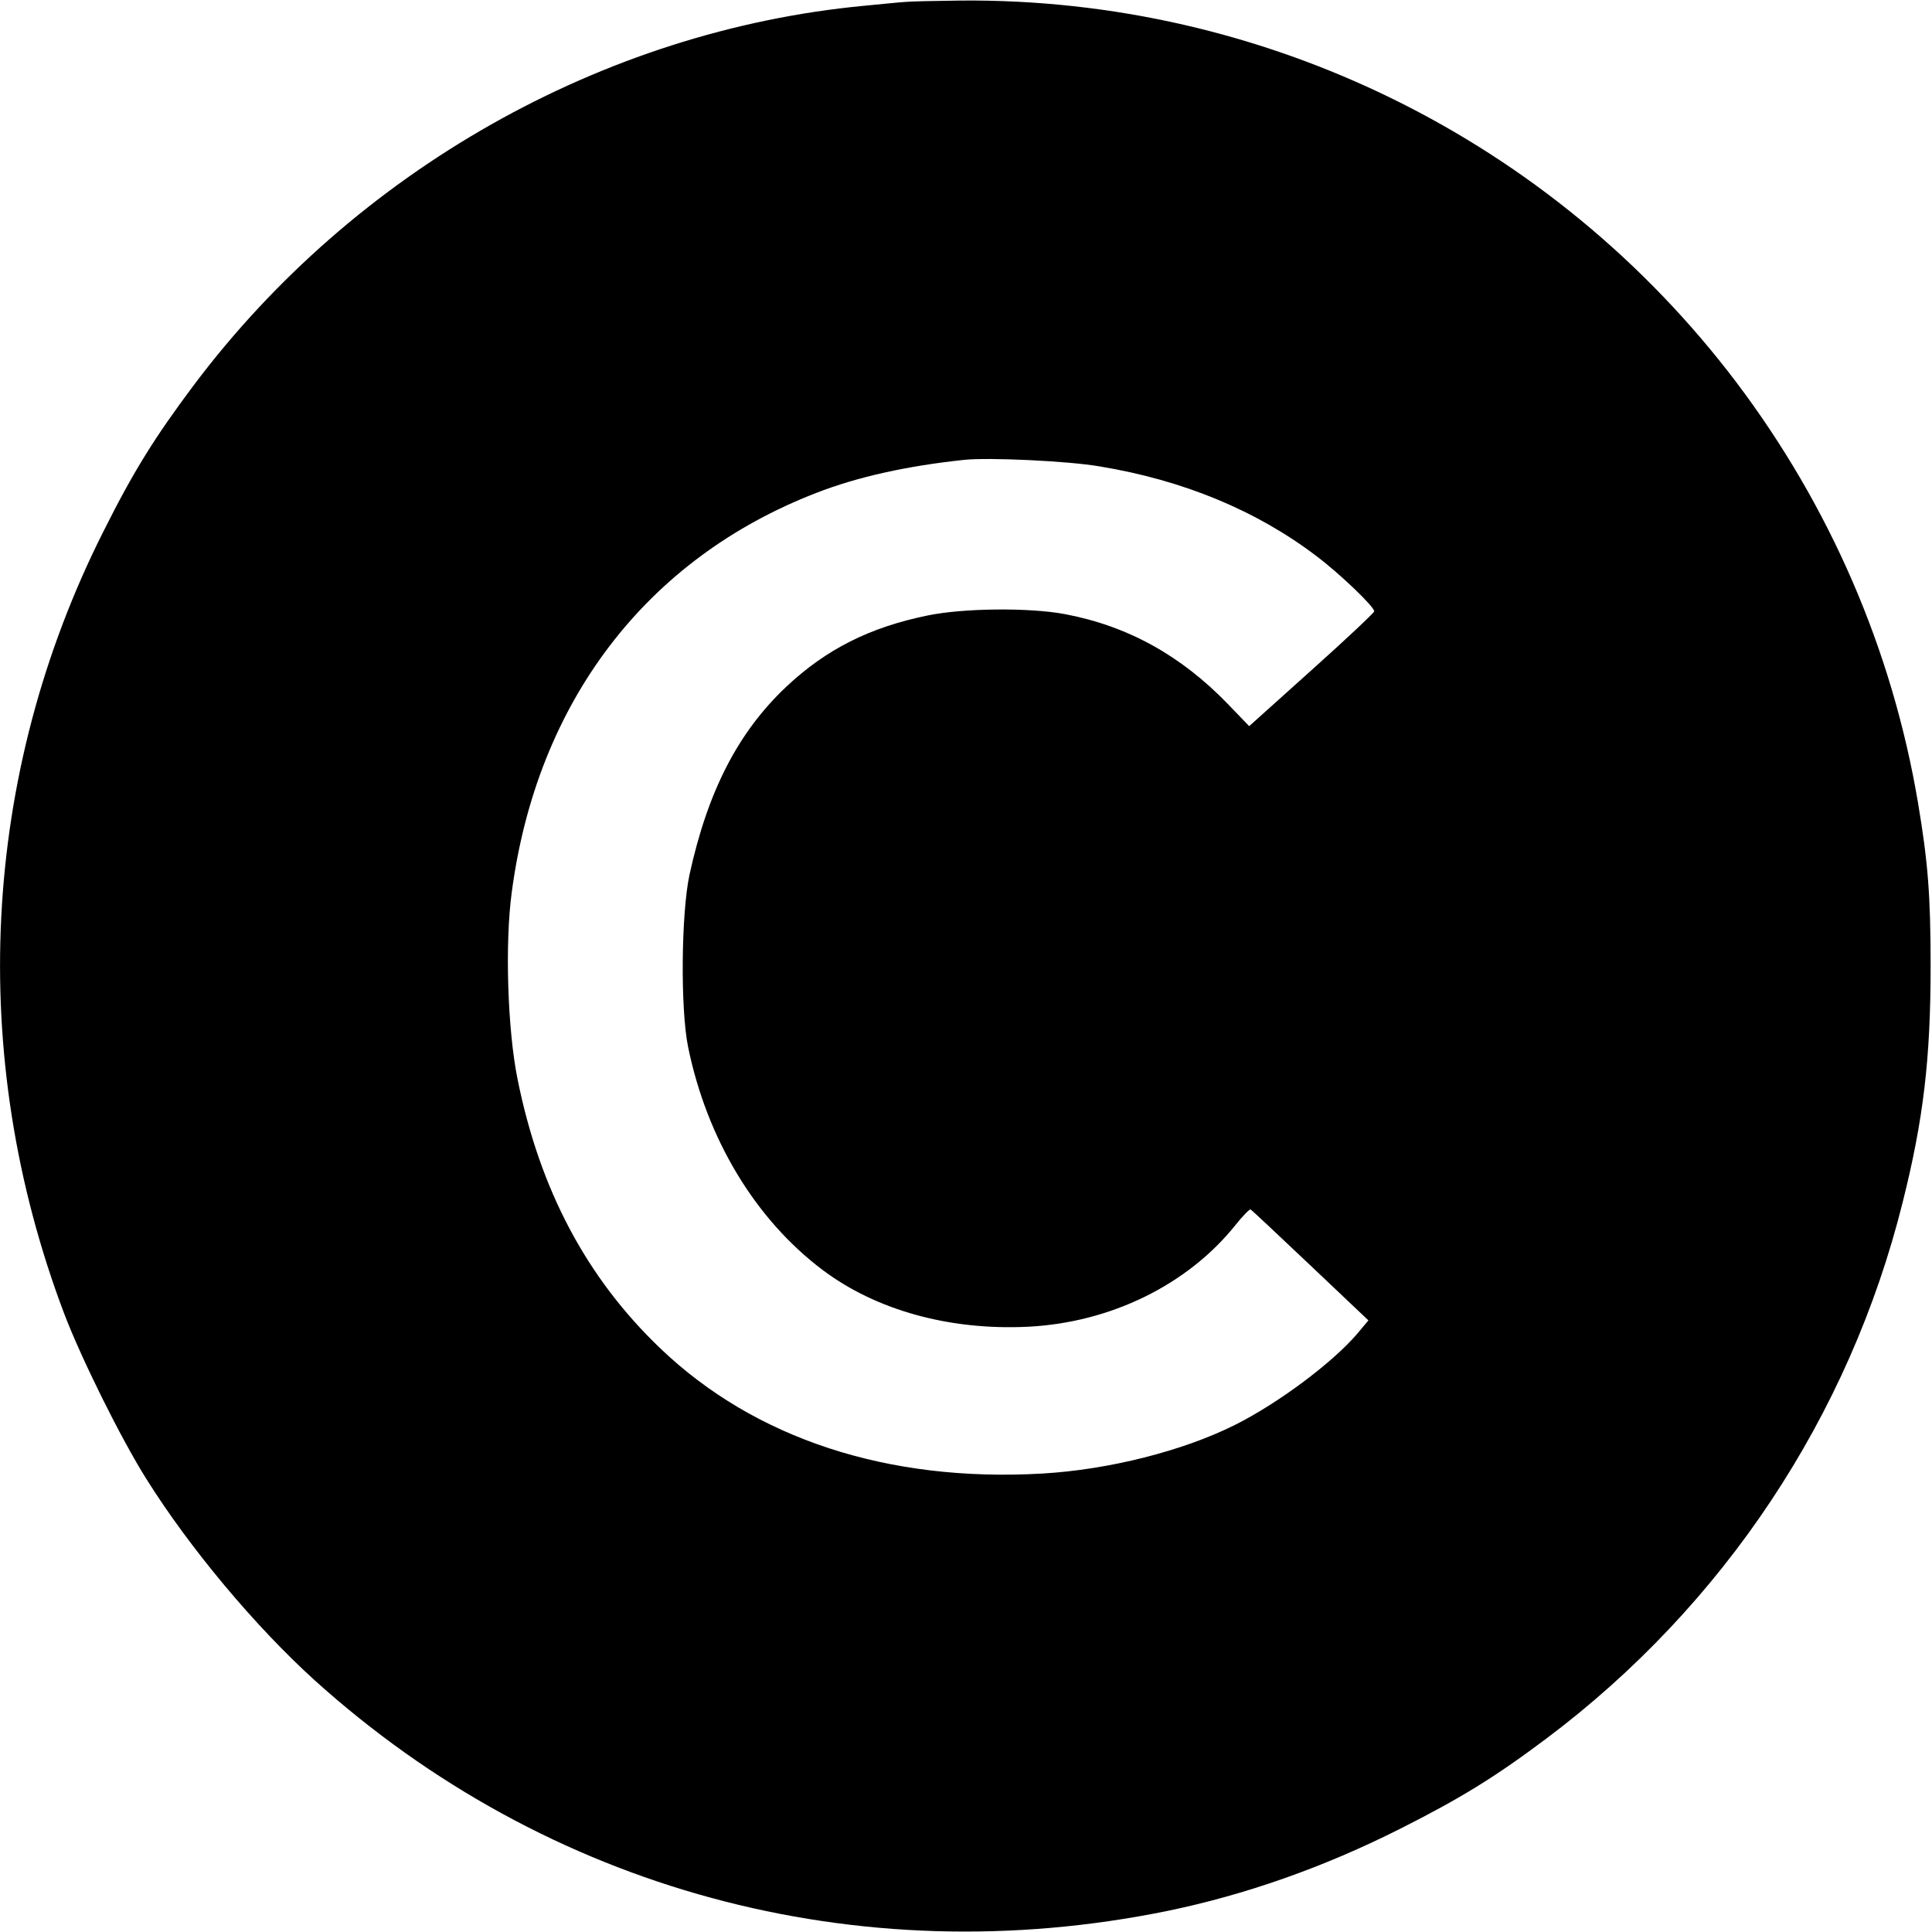
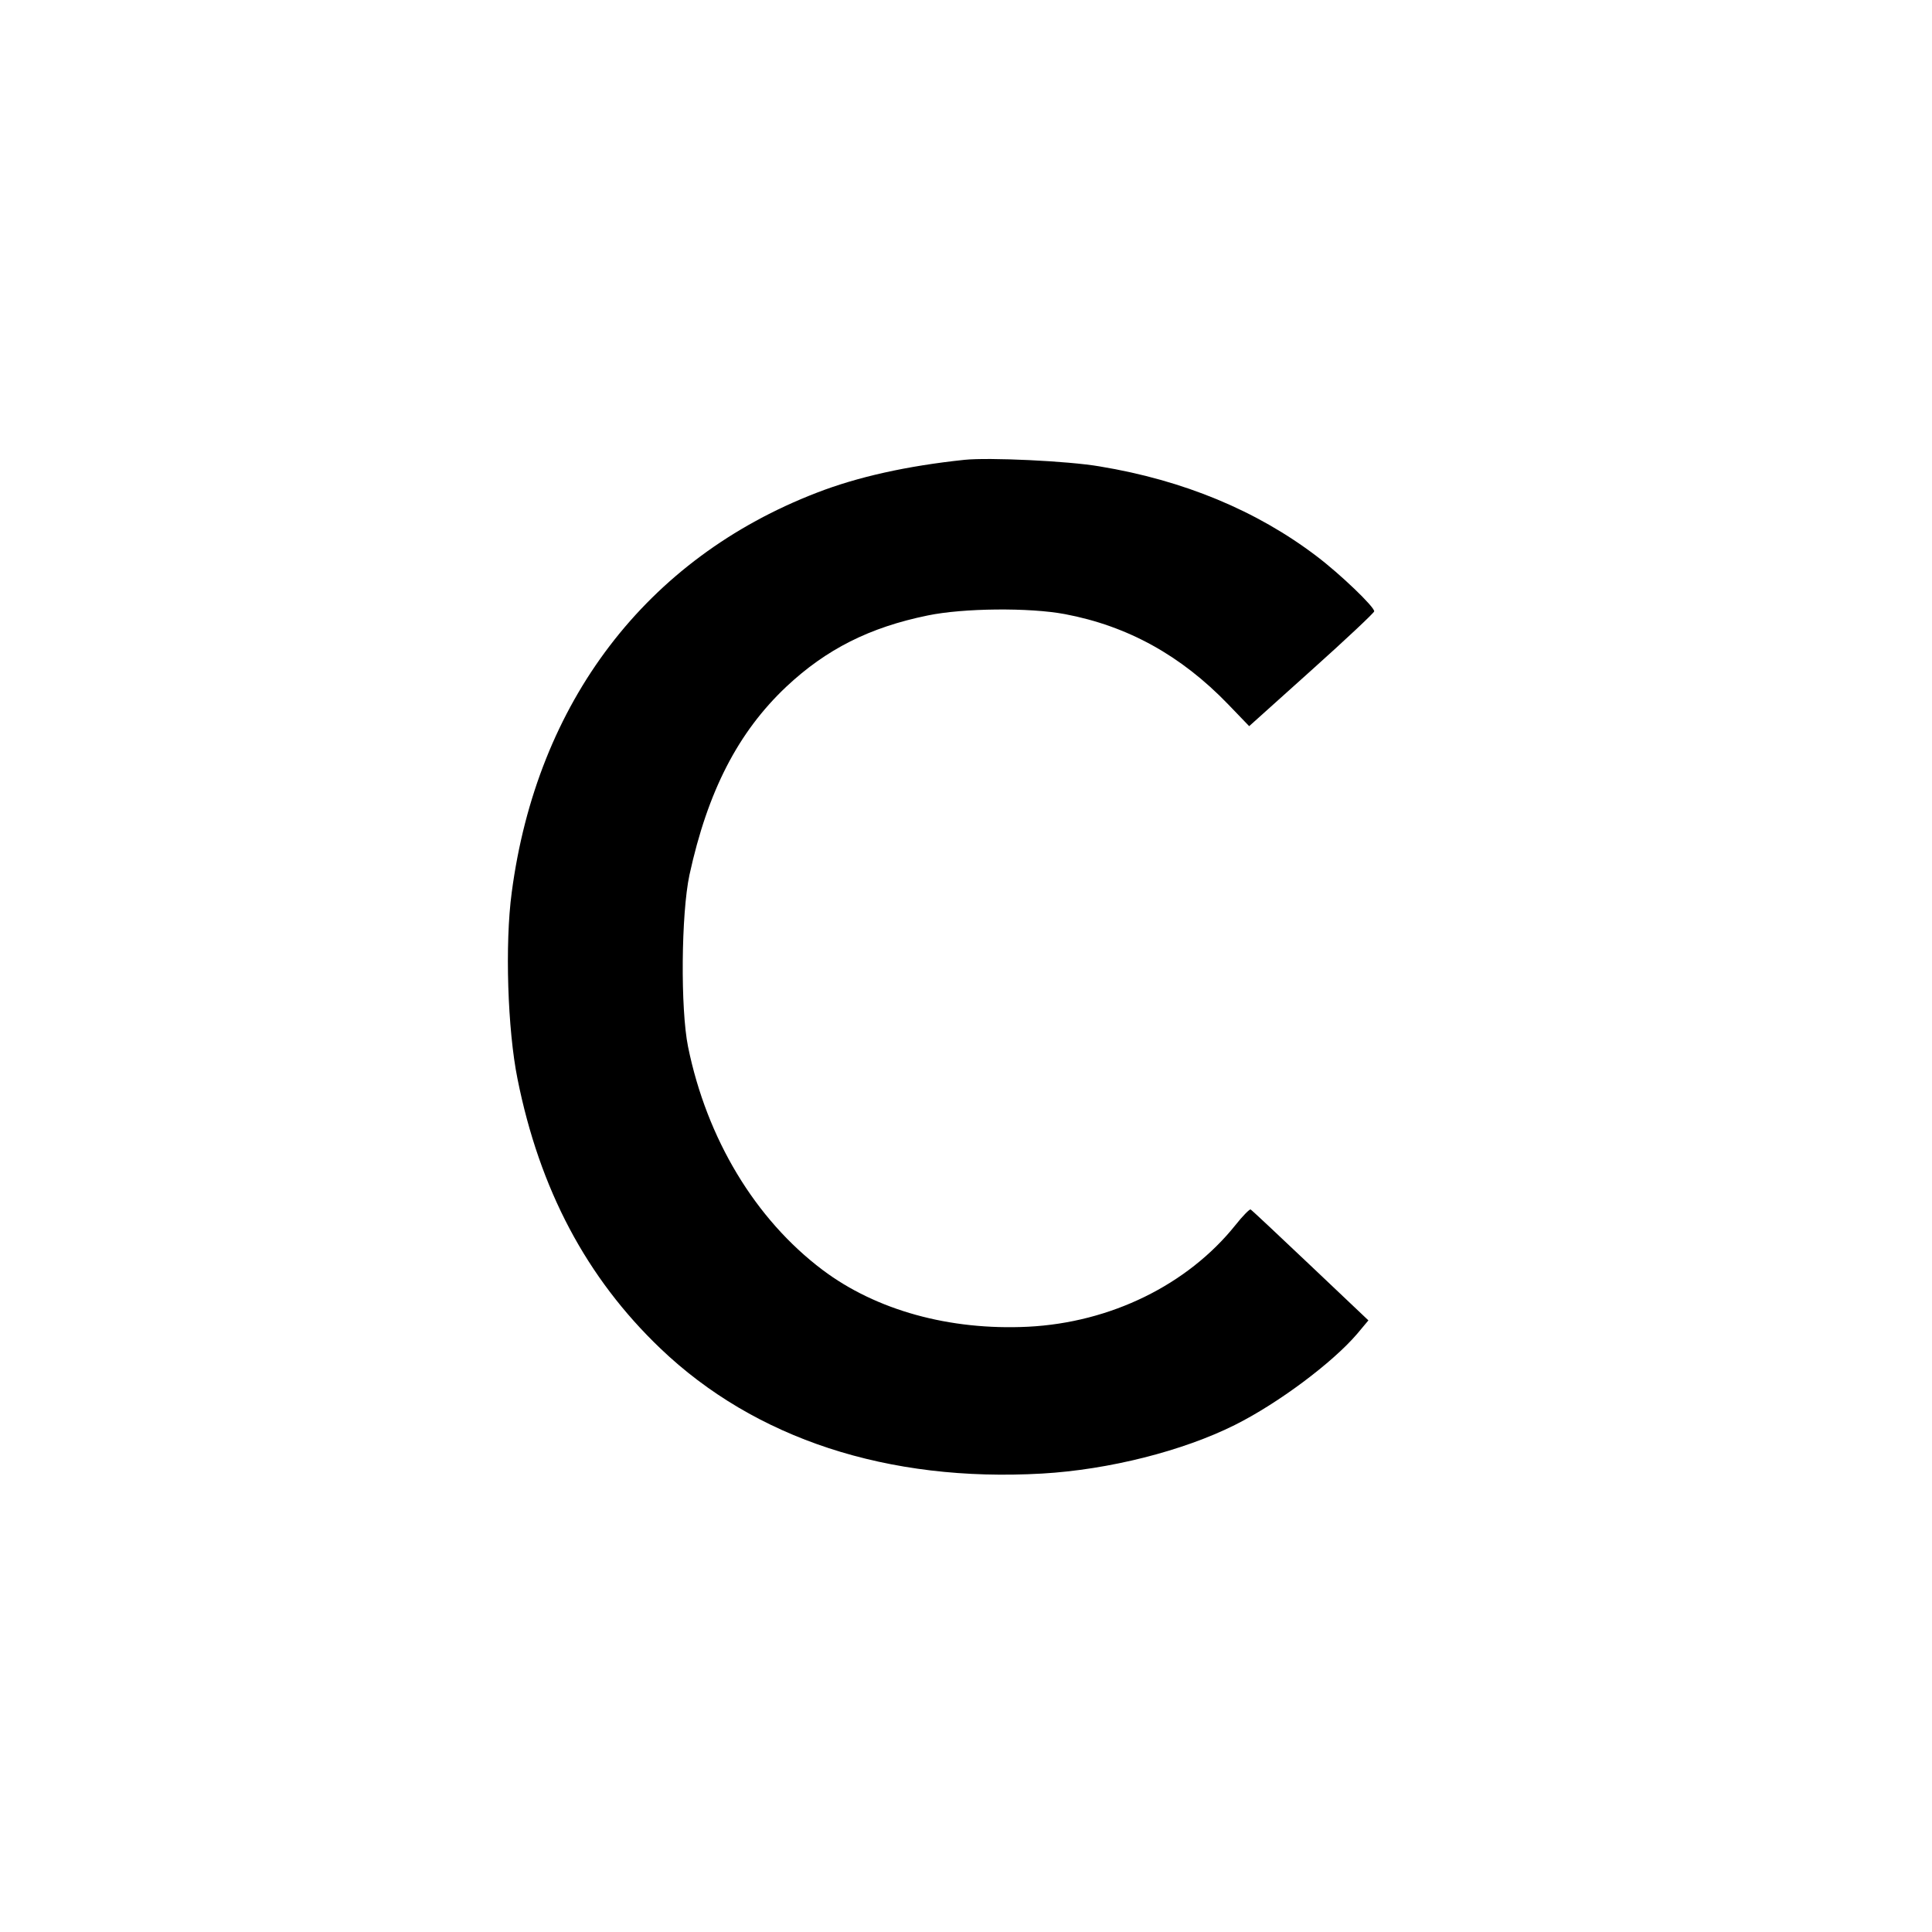
<svg xmlns="http://www.w3.org/2000/svg" version="1.0" width="700pt" height="700pt" viewBox="0 0 700 700" preserveAspectRatio="xMidYMid meet">
  <g transform="translate(0,700) scale(0.1,-0.1)" fill="#000000" stroke="none">
-     <path d="M3280 6993 c-19 -1 -87 -8 -150 -14 -947 -90 -1846 -599 -2429 -1376 -140 -187 -217 -310 -326 -528 -444 -880 -496 -1900 -143 -2833 61 -161 206 -454 298 -600 157 -251 395 -535 609 -729 843 -761 1966 -1066 3089 -837 282 58 568 158 847 299 216 109 340 185 528 326 642 482 1098 1168 1291 1944 75 299 101 519 101 855 0 259 -10 379 -46 593 -93 551 -318 1072 -658 1522 -666 880 -1709 1393 -2811 1383 -91 -1 -181 -3 -200 -5z m705 -1683 c303 -50 568 -160 785 -325 86 -65 210 -184 209 -200 0 -5 -102 -101 -227 -213 l-226 -203 -77 80 c-170 176 -363 283 -591 326 -128 24 -367 22 -497 -5 -210 -43 -367 -122 -512 -258 -175 -165 -285 -379 -351 -682 -30 -141 -33 -485 -5 -623 68 -333 243 -624 487 -808 194 -146 460 -220 745 -206 298 15 577 151 751 368 26 33 51 58 55 57 4 -2 101 -93 217 -203 l210 -199 -41 -49 c-89 -104 -285 -251 -443 -330 -188 -94 -456 -162 -698 -176 -559 -32 -1041 126 -1383 453 -268 256 -438 577 -518 977 -36 178 -46 489 -21 675 91 691 488 1211 1106 1449 147 57 326 97 535 119 88 9 374 -4 490 -24z" />
+     <path d="M3280 6993 z m705 -1683 c303 -50 568 -160 785 -325 86 -65 210 -184 209 -200 0 -5 -102 -101 -227 -213 l-226 -203 -77 80 c-170 176 -363 283 -591 326 -128 24 -367 22 -497 -5 -210 -43 -367 -122 -512 -258 -175 -165 -285 -379 -351 -682 -30 -141 -33 -485 -5 -623 68 -333 243 -624 487 -808 194 -146 460 -220 745 -206 298 15 577 151 751 368 26 33 51 58 55 57 4 -2 101 -93 217 -203 l210 -199 -41 -49 c-89 -104 -285 -251 -443 -330 -188 -94 -456 -162 -698 -176 -559 -32 -1041 126 -1383 453 -268 256 -438 577 -518 977 -36 178 -46 489 -21 675 91 691 488 1211 1106 1449 147 57 326 97 535 119 88 9 374 -4 490 -24z" />
  </g>
</svg>